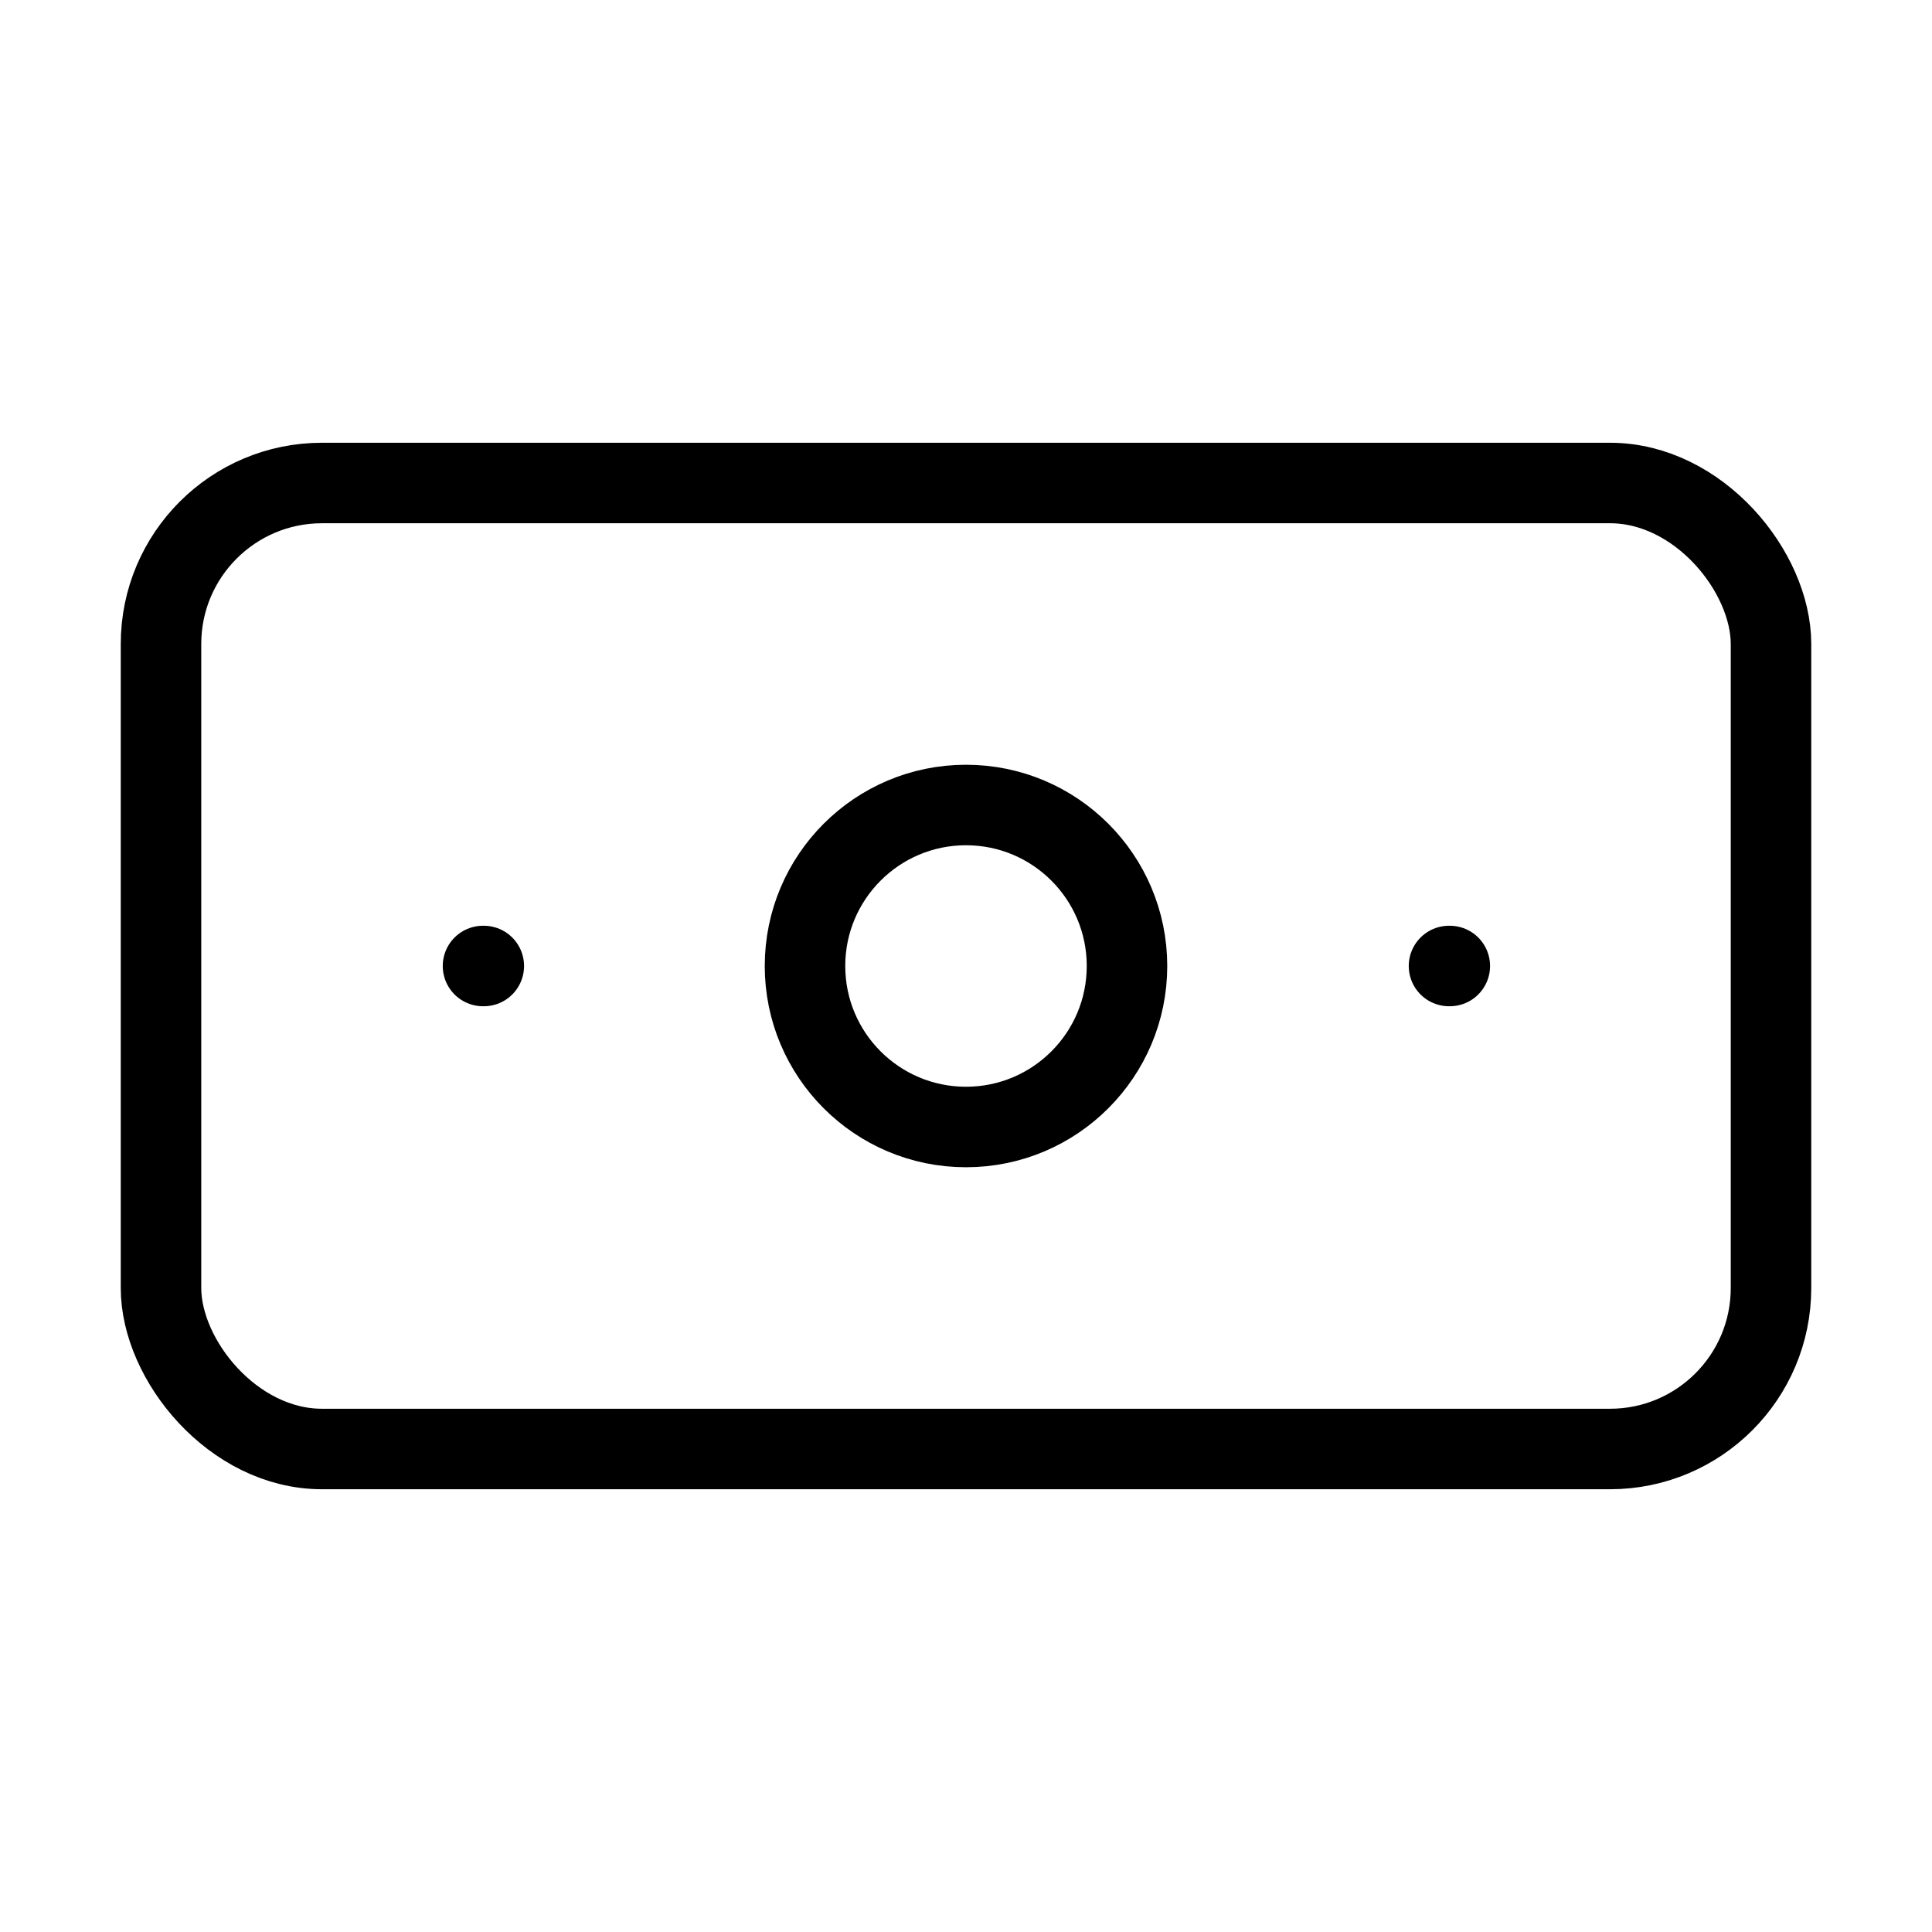
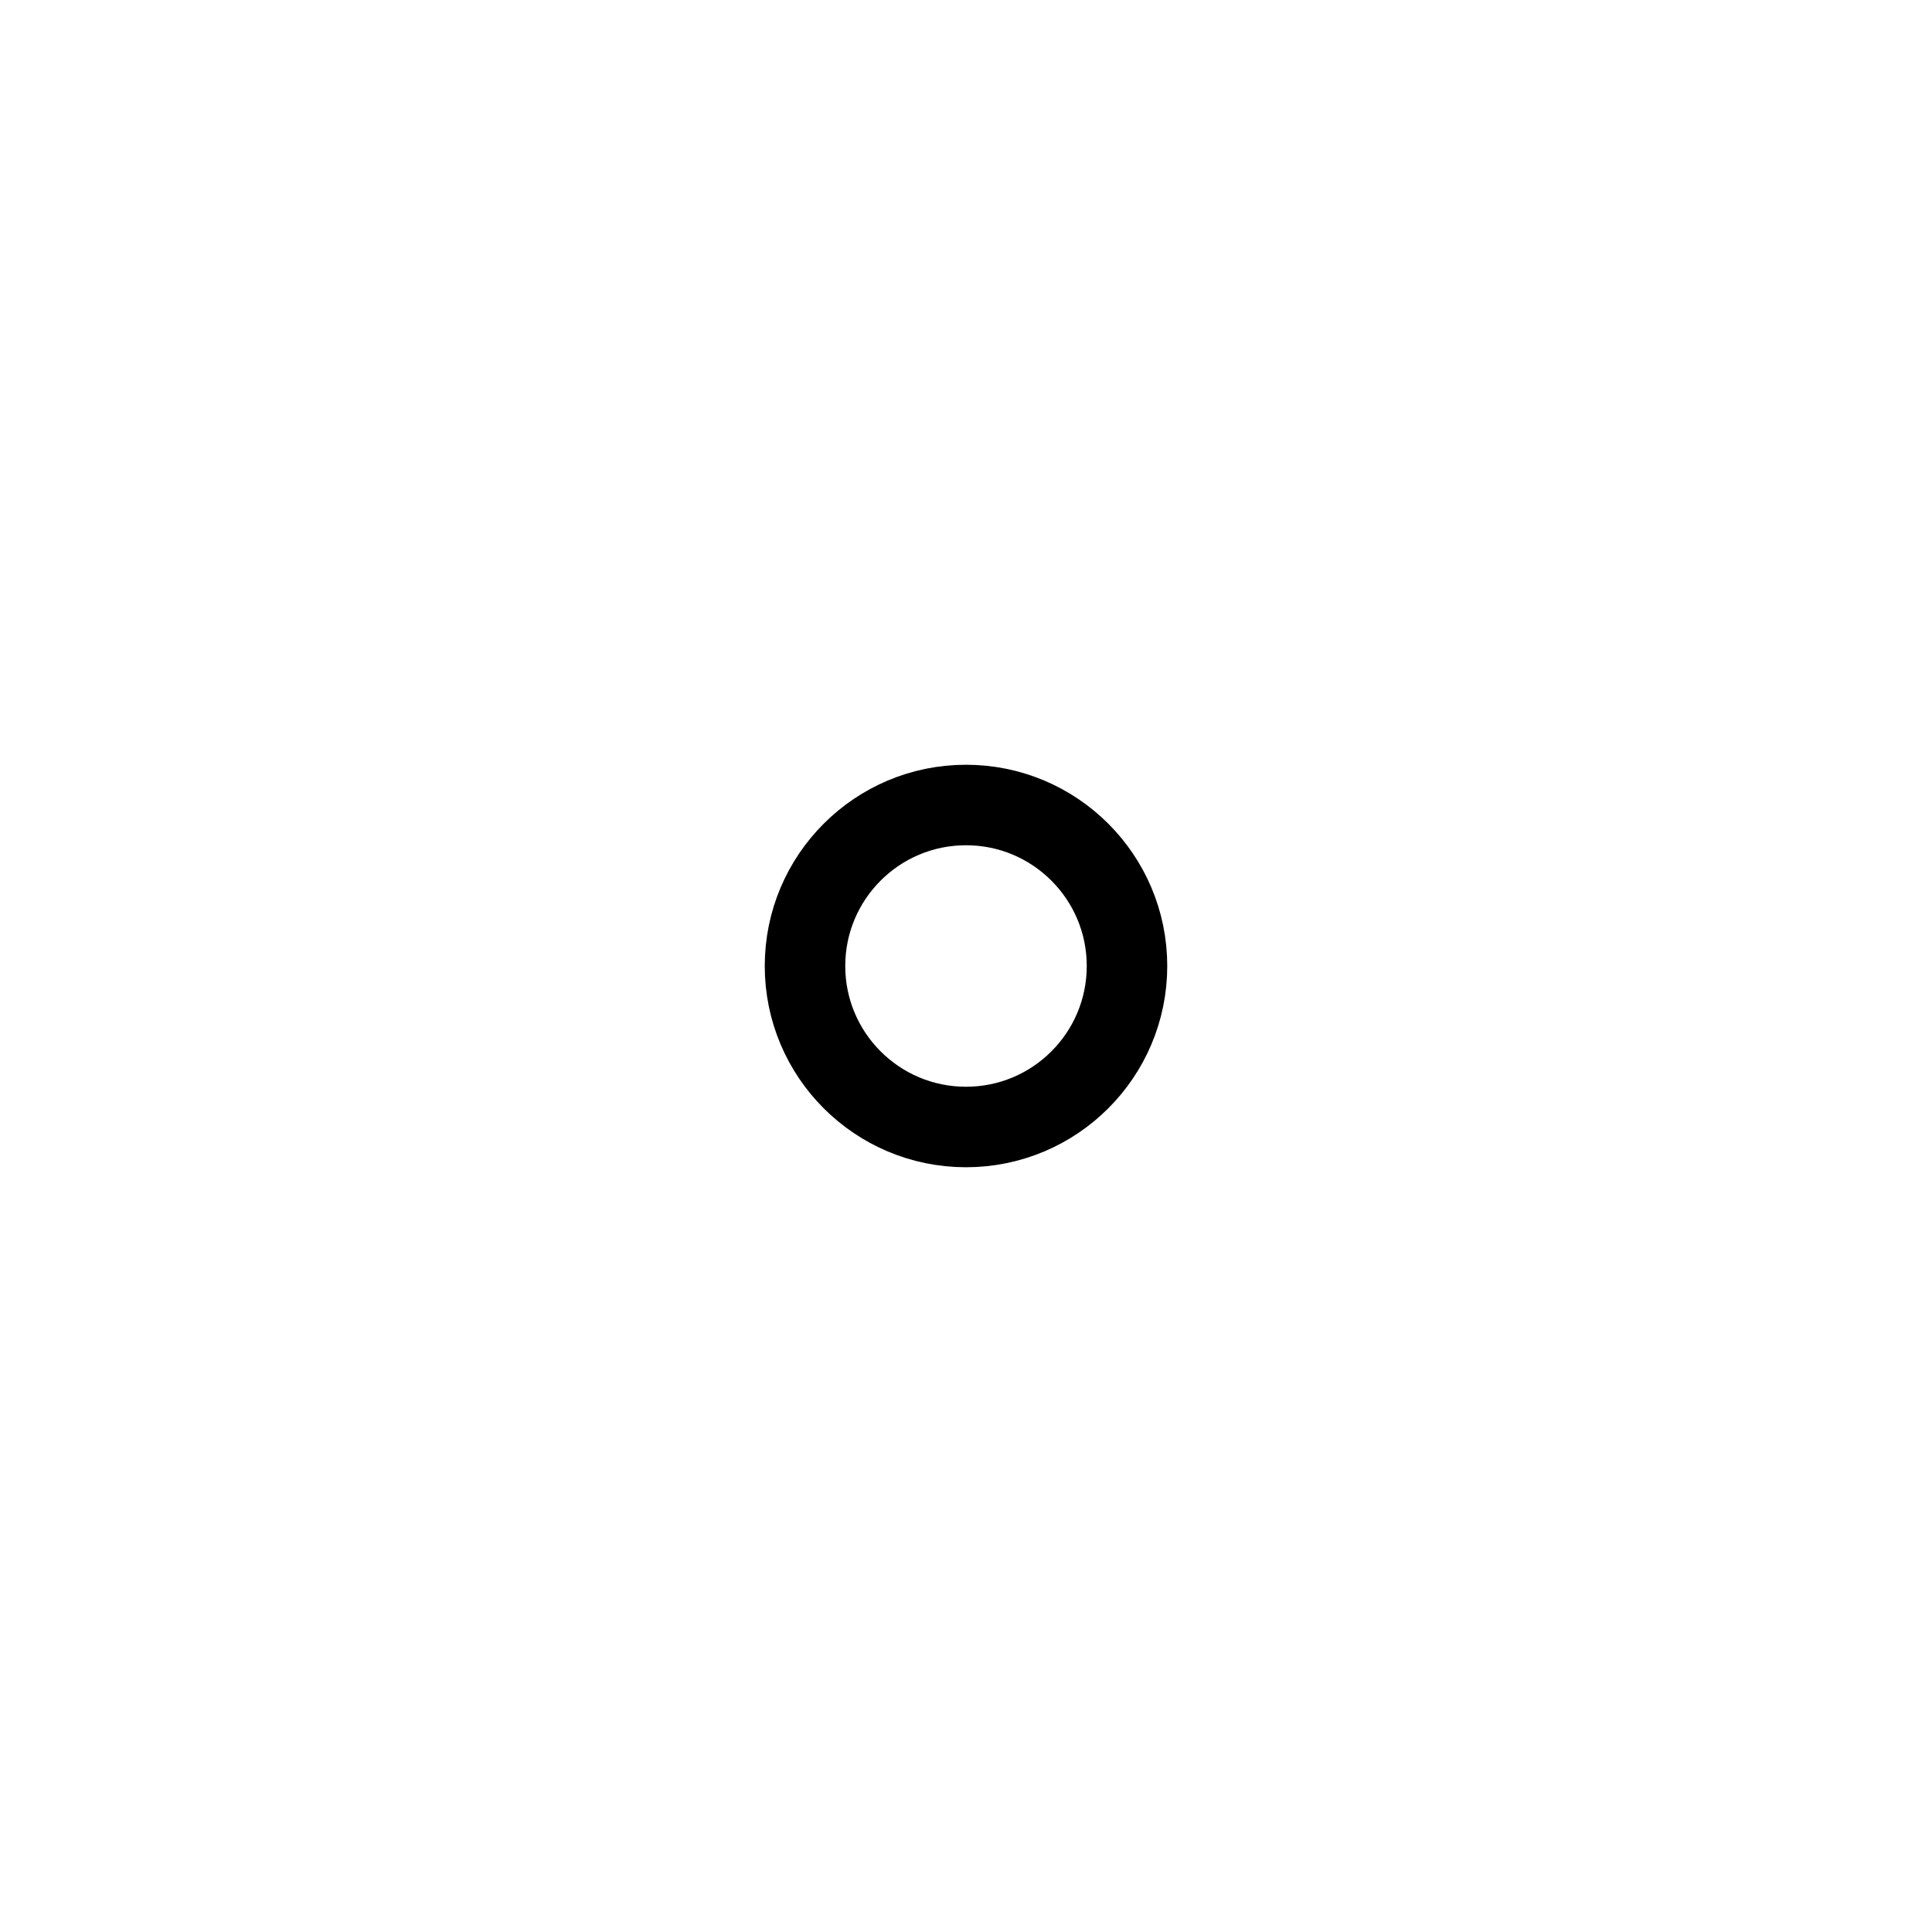
<svg xmlns="http://www.w3.org/2000/svg" width="24" height="24" viewBox="0 0 24 24" fill="none" stroke="currentColor" stroke-width="1" stroke-linecap="round" stroke-linejoin="round" class="lucide lucide-banknote">
-   <rect width="20" height="12" x="2" y="6" rx="2" />
  <circle cx="12" cy="12" r="2" />
-   <path d="M6 12h.01M18 12h.01" />
</svg>